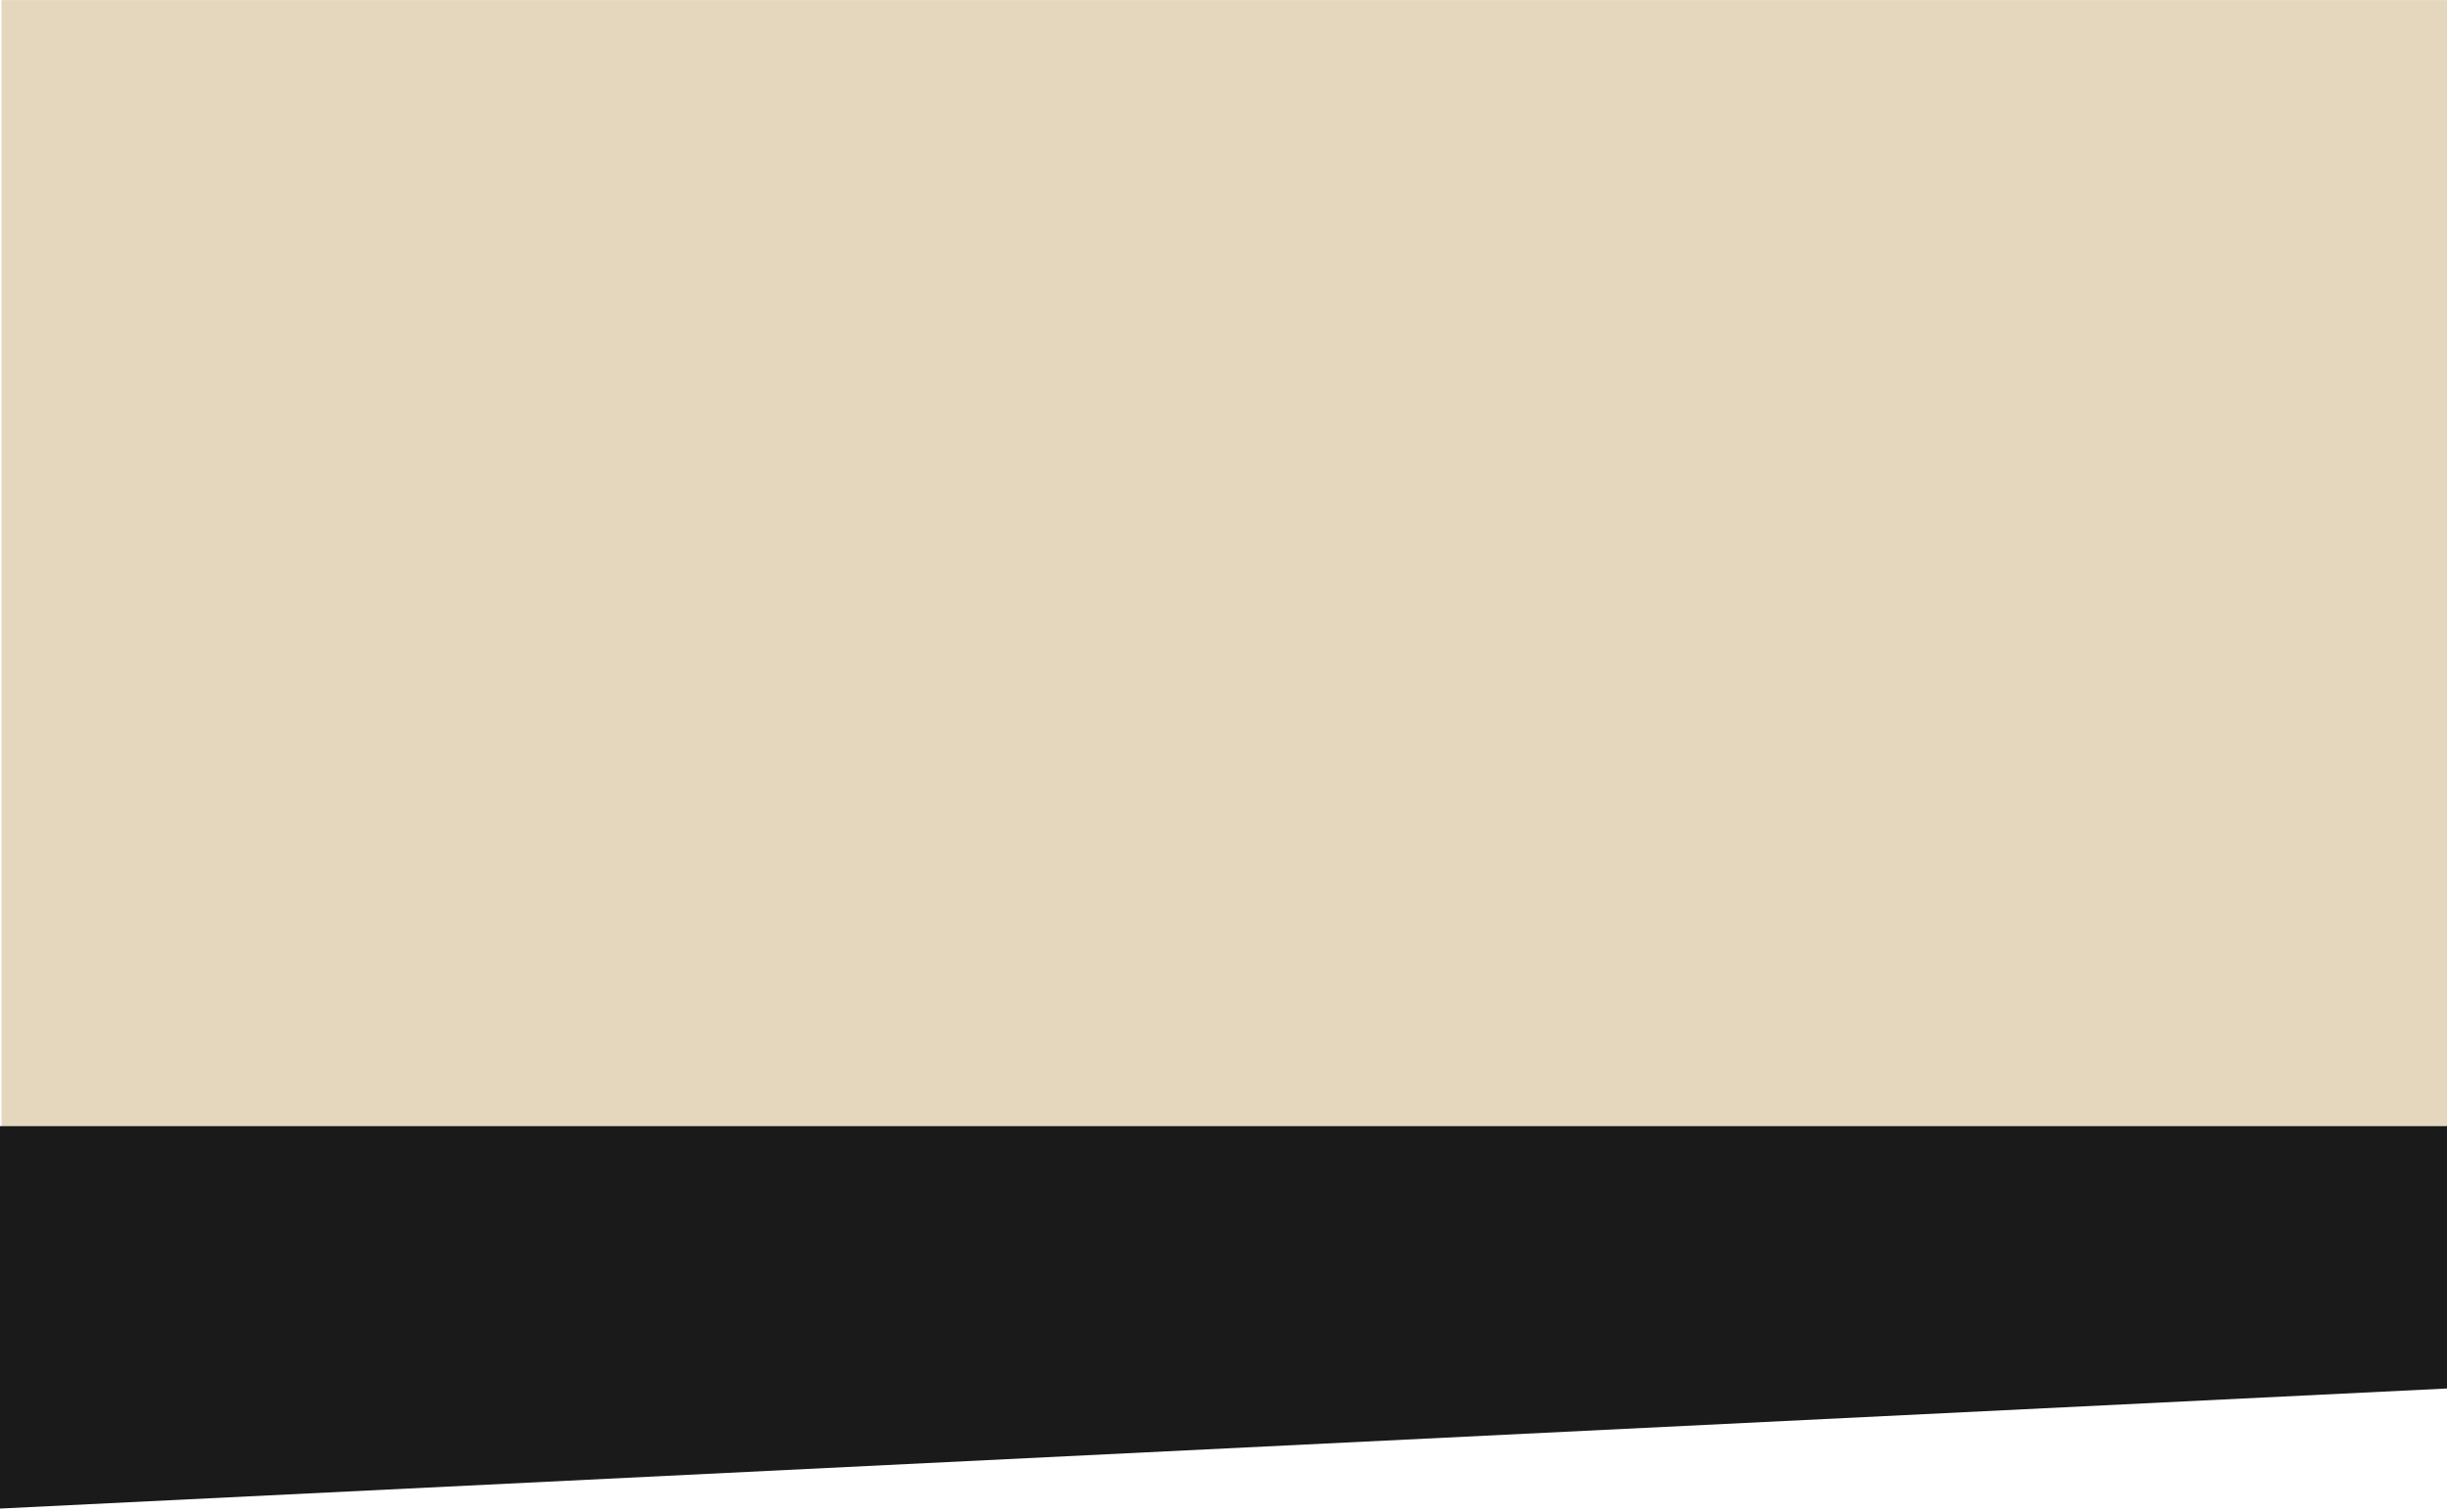
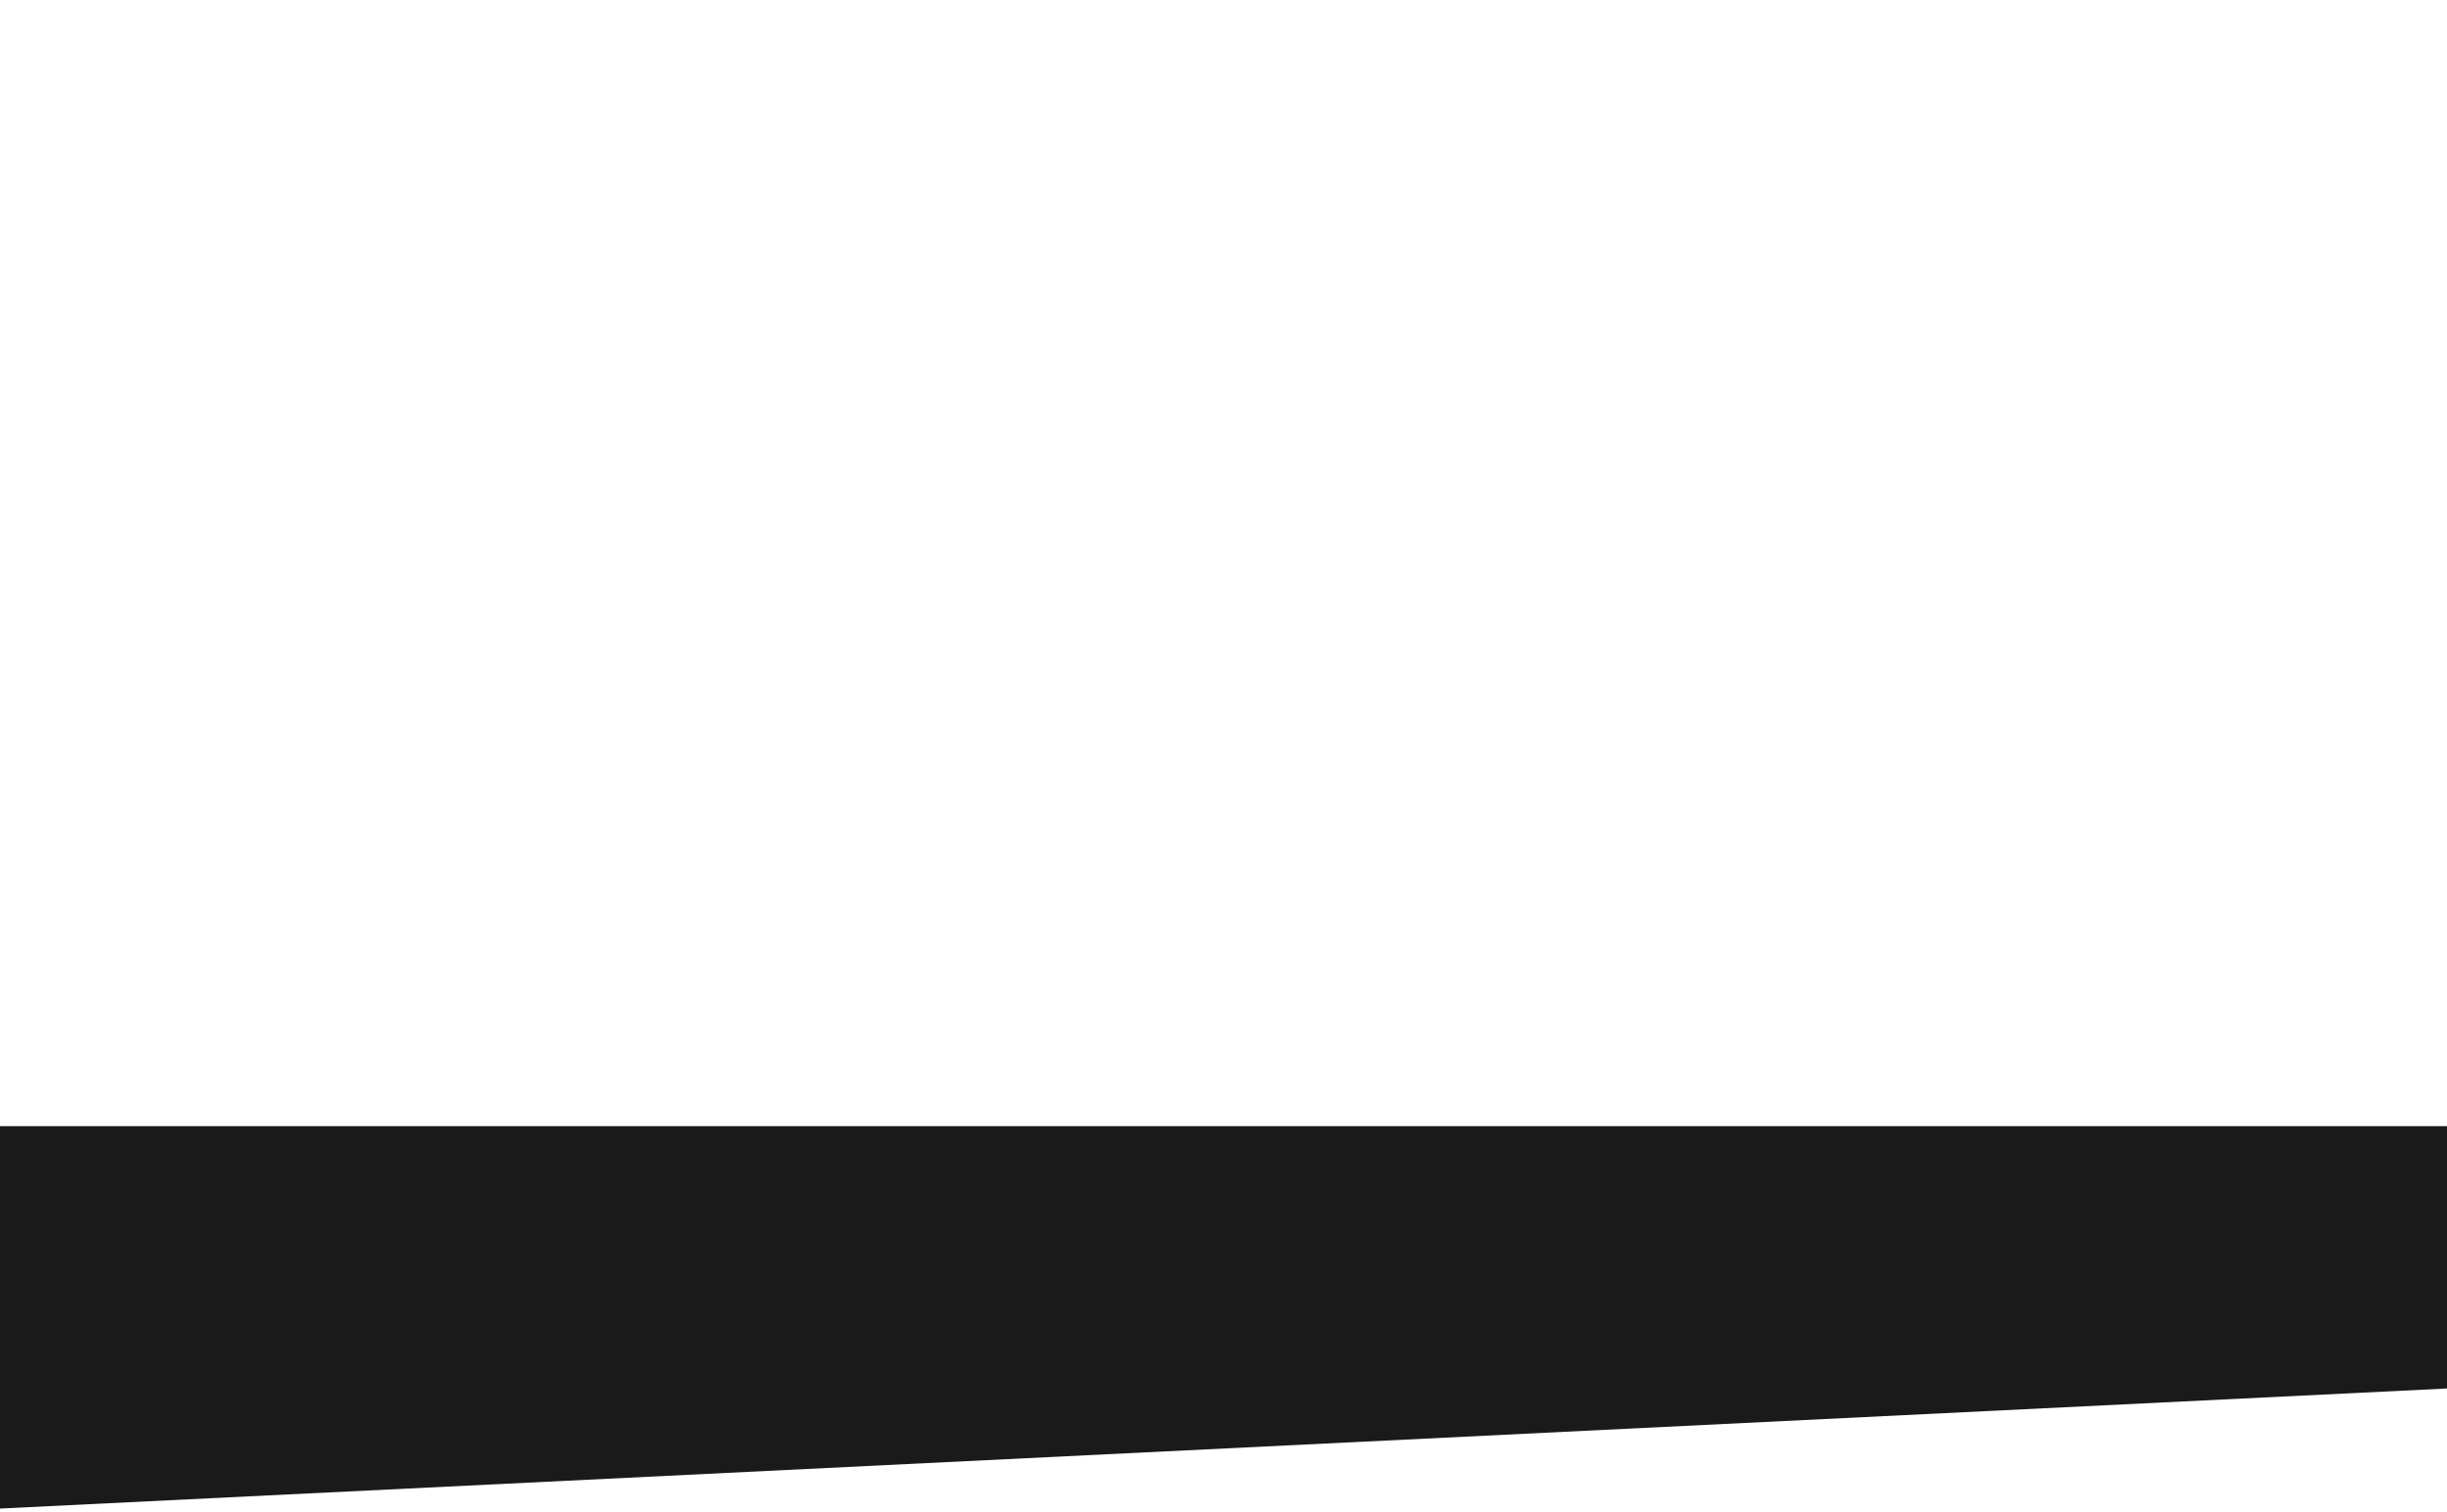
<svg xmlns="http://www.w3.org/2000/svg" id="_Слой_1" data-name="Слой 1" viewBox="0 0 3041.85 1879.81">
  <defs>
    <style> .cls-1 { fill: #e5d7bd; } .cls-2 { fill: #1a1a1a; } </style>
  </defs>
-   <rect class="cls-1" x="1.87" y=".1" width="3041.45" height="1429.95" />
  <polygon class="cls-2" points="-8.41 1875.99 -8.41 1400.11 3045.12 1400.11 3045.12 1726.15 -8.41 1875.99" />
</svg>